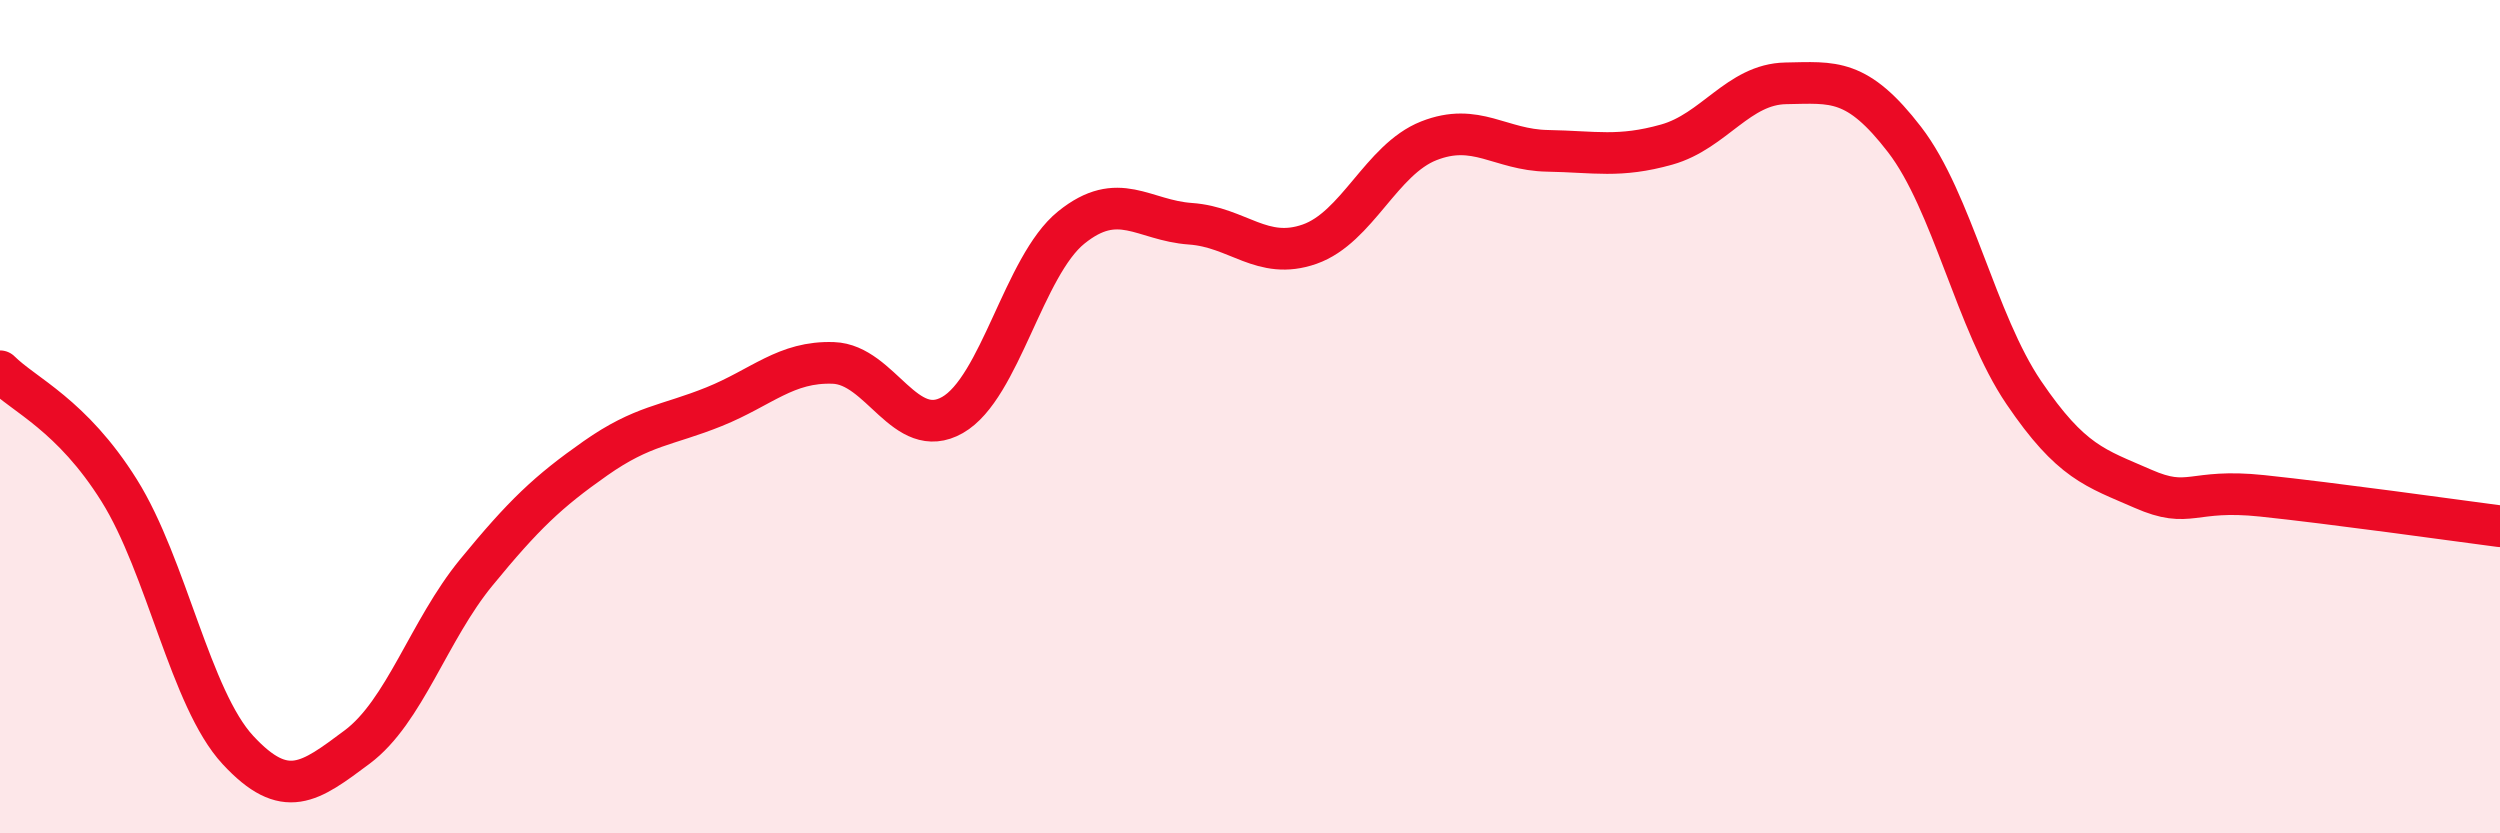
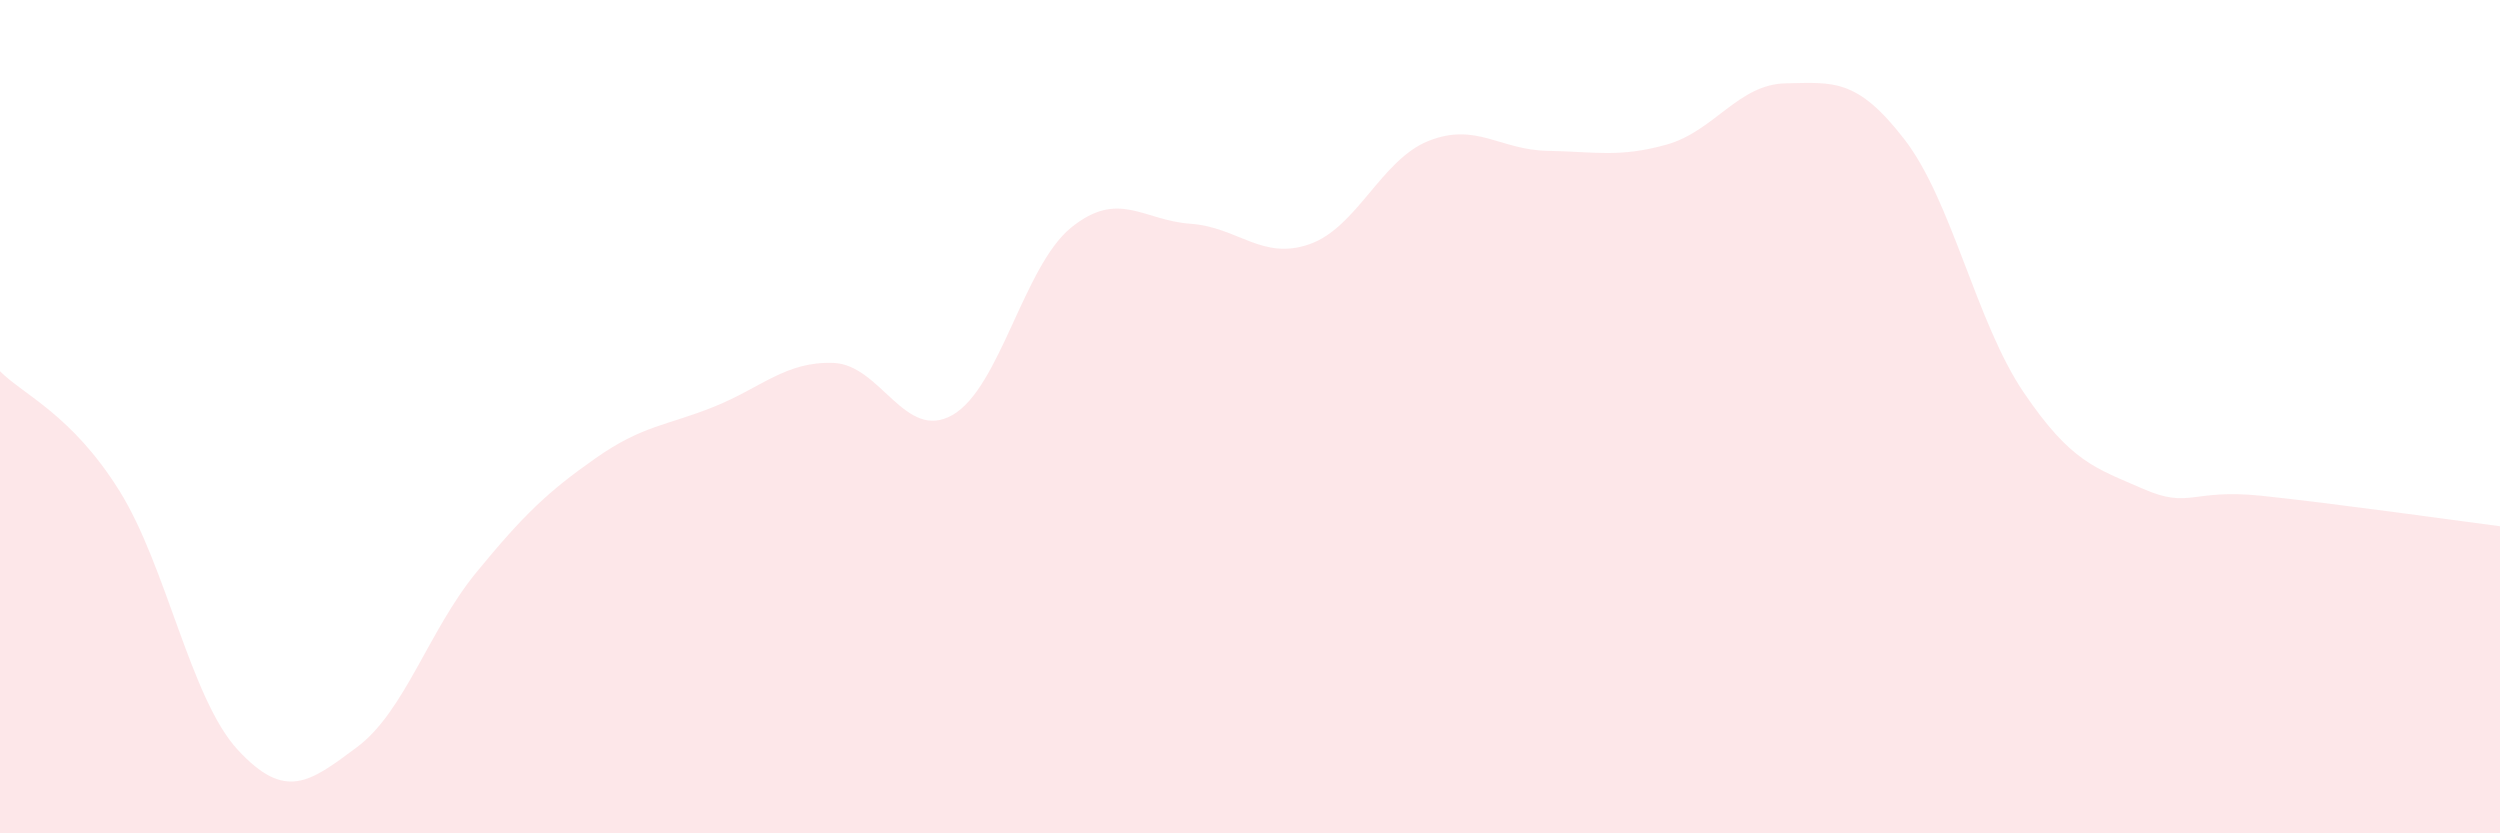
<svg xmlns="http://www.w3.org/2000/svg" width="60" height="20" viewBox="0 0 60 20">
  <path d="M 0,8.91 C 0.57,9.48 1.72,9.95 2.86,11.77 C 4,13.59 4.57,16.77 5.71,18 C 6.85,19.23 7.43,18.78 8.57,17.93 C 9.71,17.08 10.29,15.13 11.43,13.74 C 12.57,12.35 13.15,11.8 14.29,11 C 15.43,10.2 16,10.22 17.14,9.76 C 18.28,9.3 18.86,8.67 20,8.71 C 21.14,8.75 21.72,10.61 22.86,9.96 C 24,9.31 24.57,6.38 25.71,5.46 C 26.85,4.54 27.43,5.29 28.57,5.37 C 29.71,5.45 30.29,6.26 31.43,5.86 C 32.57,5.46 33.15,3.83 34.29,3.38 C 35.43,2.93 36,3.6 37.14,3.62 C 38.28,3.64 38.86,3.79 40,3.47 C 41.14,3.15 41.72,2.02 42.86,2 C 44,1.98 44.57,1.87 45.71,3.35 C 46.85,4.83 47.43,7.74 48.57,9.42 C 49.71,11.1 50.29,11.23 51.43,11.73 C 52.57,12.23 52.58,11.72 54.29,11.9 C 56,12.08 58.86,12.48 60,12.63L60 20L0 20Z" fill="#EB0A25" opacity="0.1" stroke-linecap="round" stroke-linejoin="round" />
-   <path d="M 0,8.91 C 0.57,9.48 1.72,9.95 2.86,11.77 C 4,13.59 4.57,16.77 5.71,18 C 6.85,19.23 7.43,18.78 8.57,17.93 C 9.71,17.08 10.29,15.13 11.43,13.74 C 12.57,12.35 13.15,11.8 14.29,11 C 15.43,10.2 16,10.22 17.14,9.76 C 18.28,9.3 18.86,8.67 20,8.71 C 21.14,8.75 21.72,10.61 22.86,9.96 C 24,9.31 24.57,6.38 25.71,5.46 C 26.85,4.54 27.43,5.29 28.57,5.37 C 29.71,5.45 30.29,6.26 31.43,5.86 C 32.57,5.46 33.15,3.83 34.29,3.38 C 35.43,2.93 36,3.6 37.14,3.62 C 38.28,3.64 38.86,3.79 40,3.47 C 41.14,3.15 41.72,2.02 42.86,2 C 44,1.98 44.57,1.87 45.71,3.35 C 46.85,4.83 47.43,7.74 48.57,9.42 C 49.71,11.1 50.29,11.23 51.43,11.73 C 52.57,12.23 52.58,11.72 54.29,11.9 C 56,12.08 58.86,12.48 60,12.63" stroke="#EB0A25" stroke-width="1" fill="none" stroke-linecap="round" stroke-linejoin="round" />
</svg>